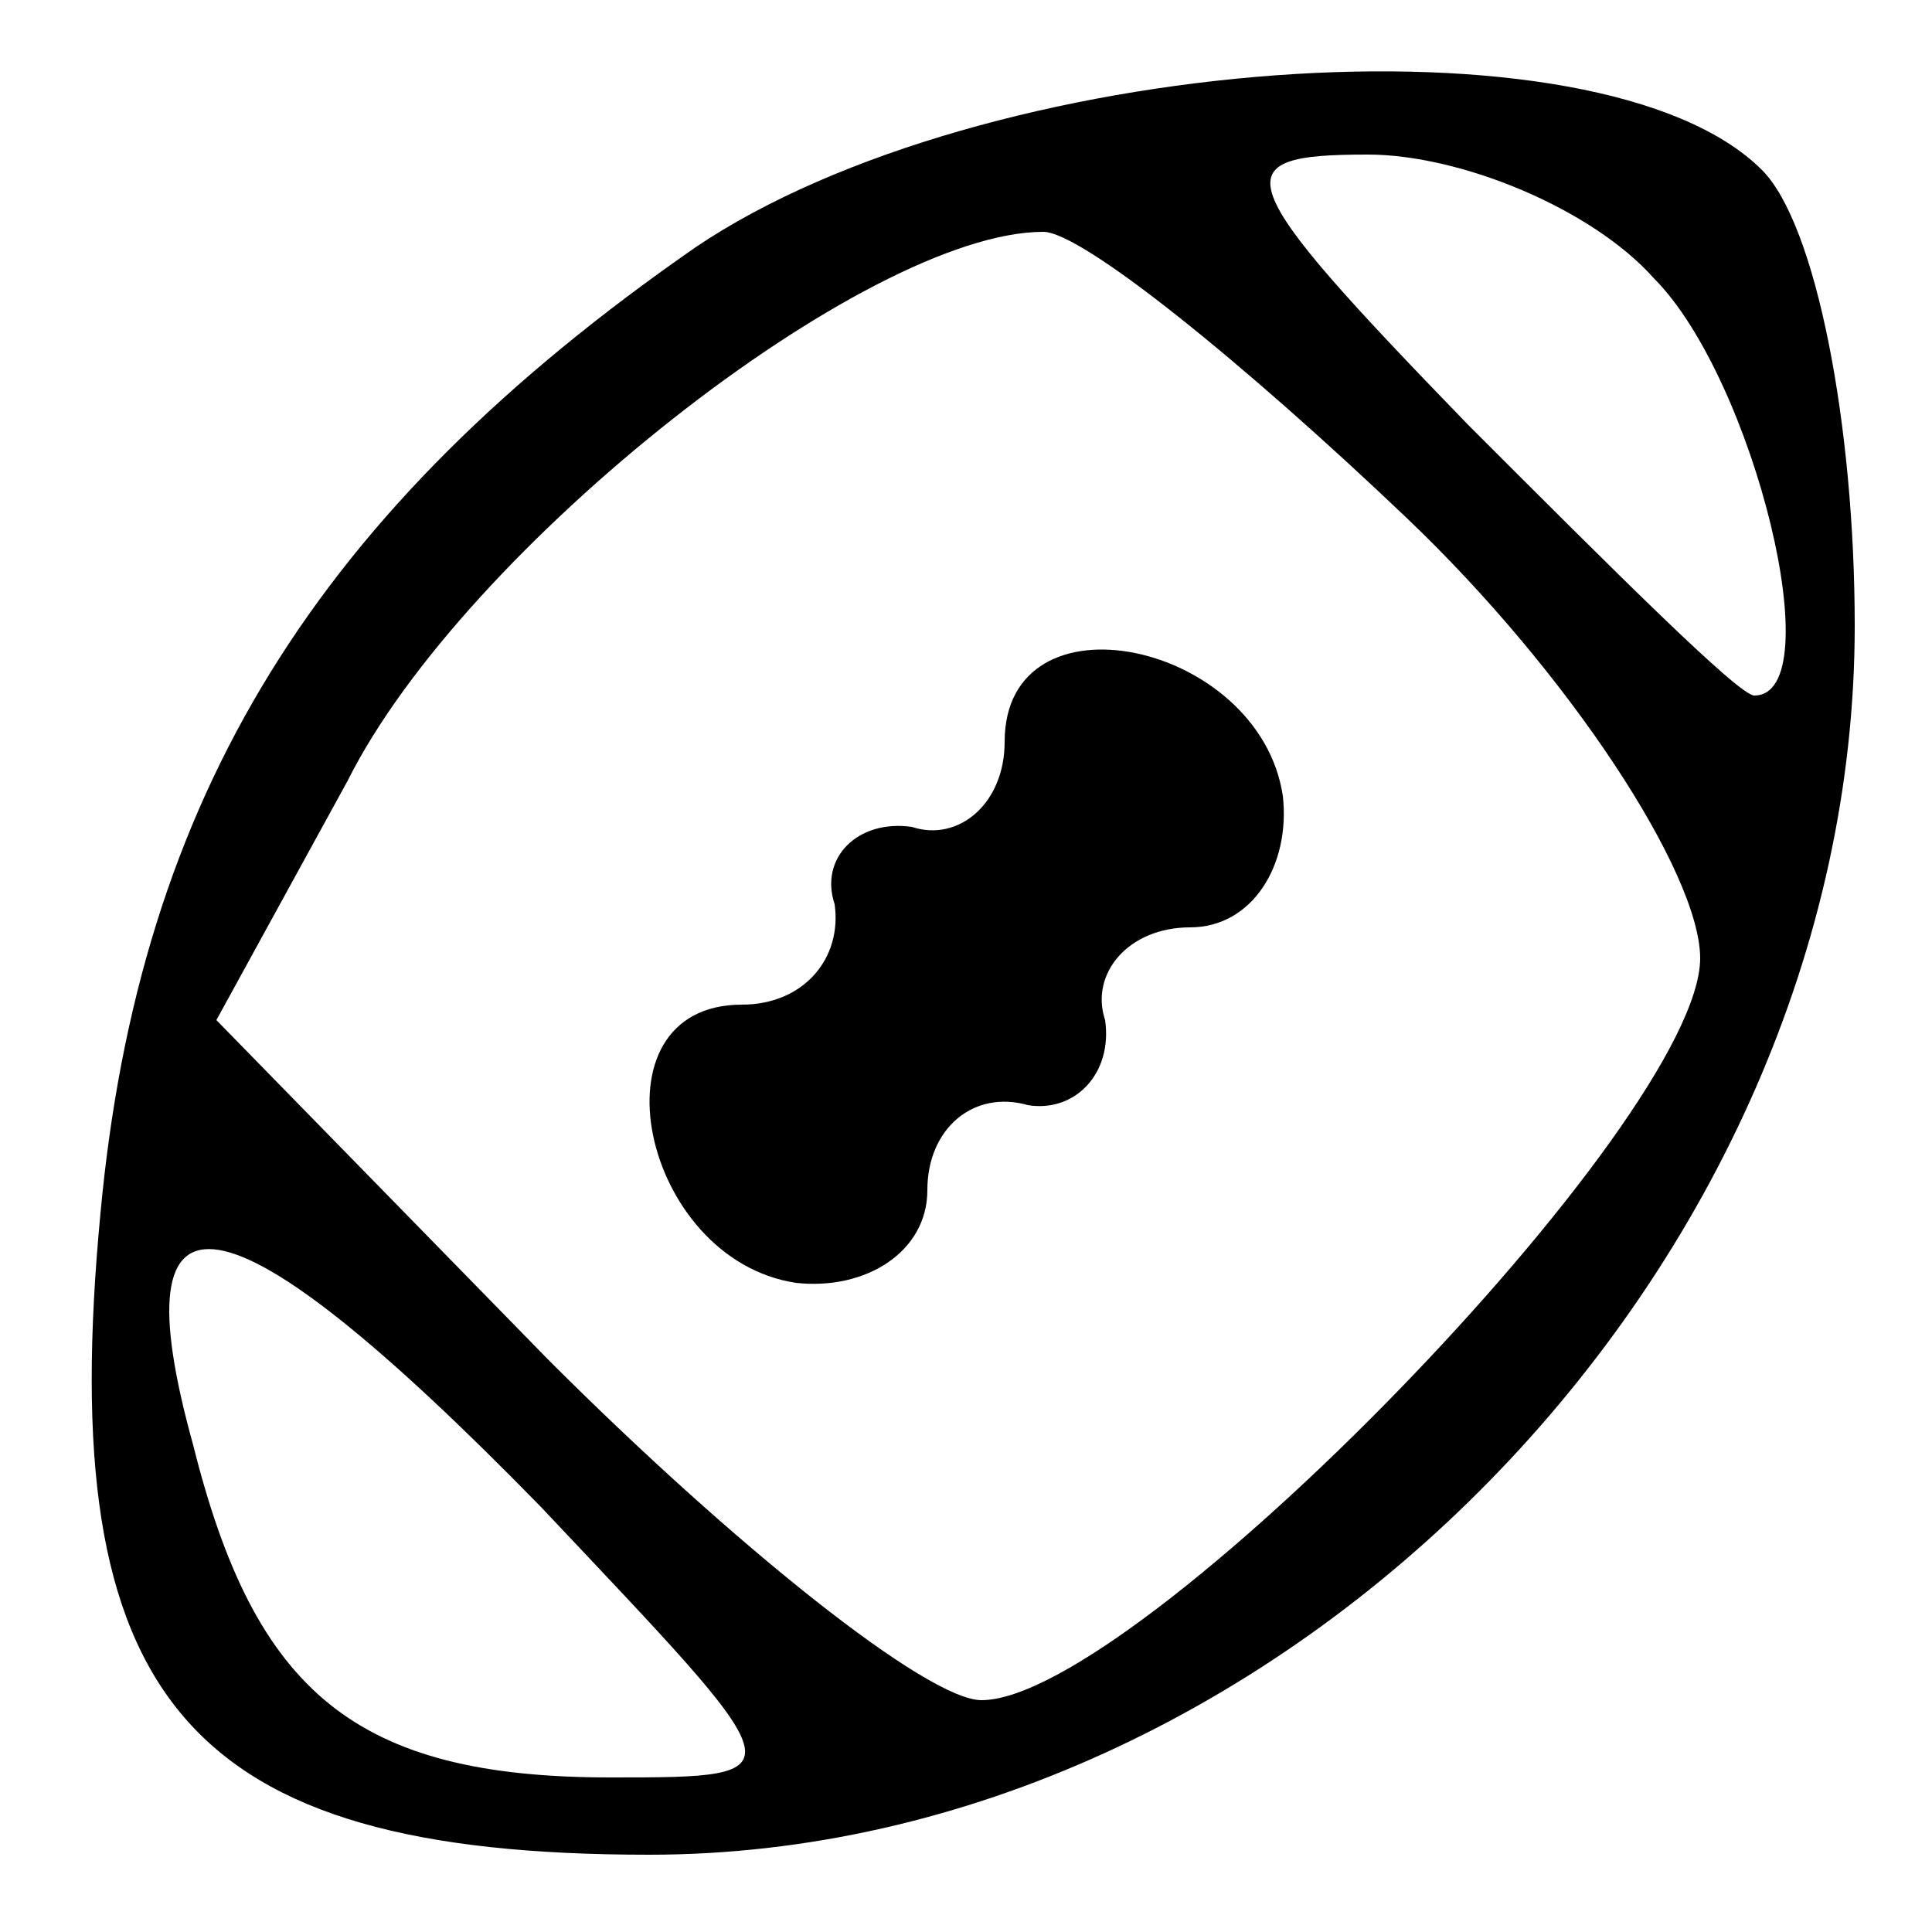
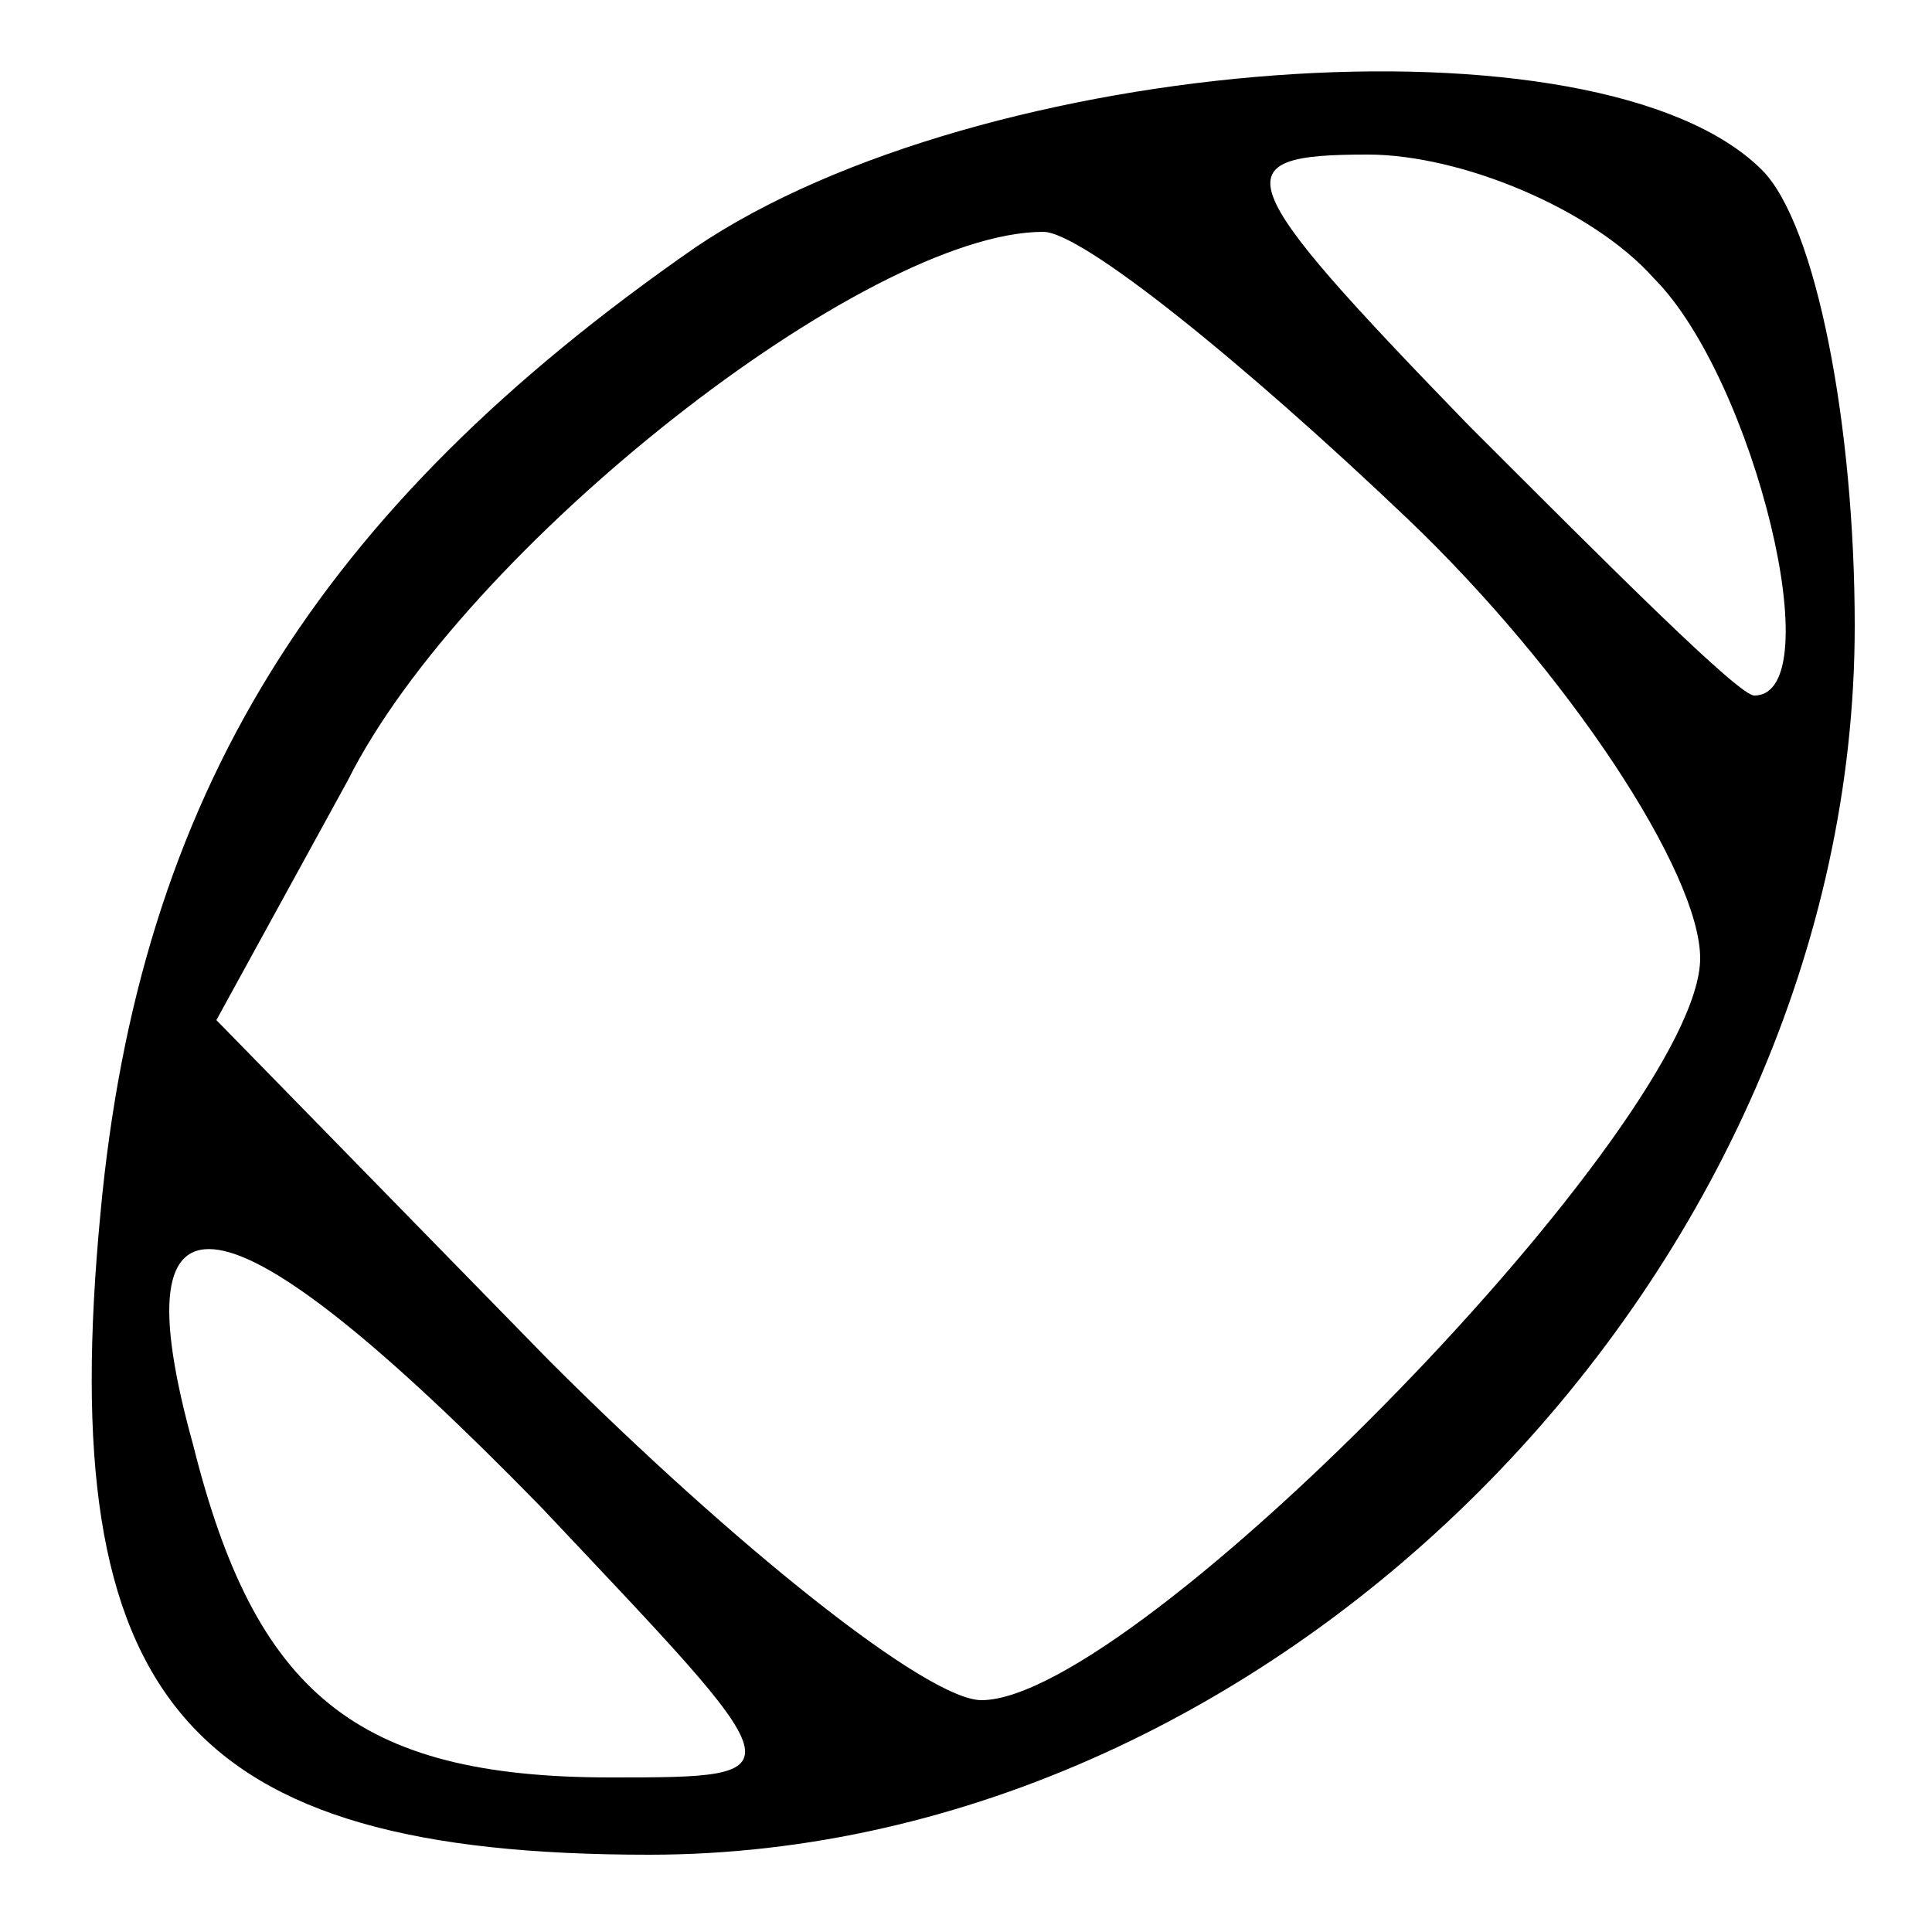
<svg xmlns="http://www.w3.org/2000/svg" version="1.0" width="25pt" height="25pt" viewBox="0 0 25 25" preserveAspectRatio="xMidYMid meet">
  <g transform="translate(0,25) scale(0.1,-0.1)" fill="#000000" stroke="none">
    <path d="M90 218 c-49 -34 -72 -71 -77 -125 -6 -63 11 -83 71 -83 82 0 156 76 156 159 0 26 -5 52 -12 59 -21 21 -101 15 -138 -10z m124 -4 c13 -13 23 -54 13 -54 -2 0 -18 16 -37 35 -31 32 -32 35 -13 35 12 0 29 -7 37 -16z m-32 -31 c21 -20 38 -46 38 -57 0 -21 -73 -96 -93 -96 -7 0 -32 20 -56 44 l-43 44 17 31 c15 30 67 71 90 71 5 0 26 -17 47 -37z m-112 -128 c33 -35 34 -35 9 -35 -33 0 -46 11 -54 43 -10 36 4 34 45 -8z" />
-     <path d="M130 154 c0 -8 -6 -13 -12 -11 -7 1 -12 -4 -10 -10 1 -7 -4 -13 -12 -13 -20 0 -13 -33 7 -36 9 -1 17 4 17 12 0 8 6 13 13 11 6 -1 11 4 10 11 -2 6 3 12 11 12 8 0 13 8 12 17 -3 20 -36 27 -36 7z" />
  </g>
</svg>